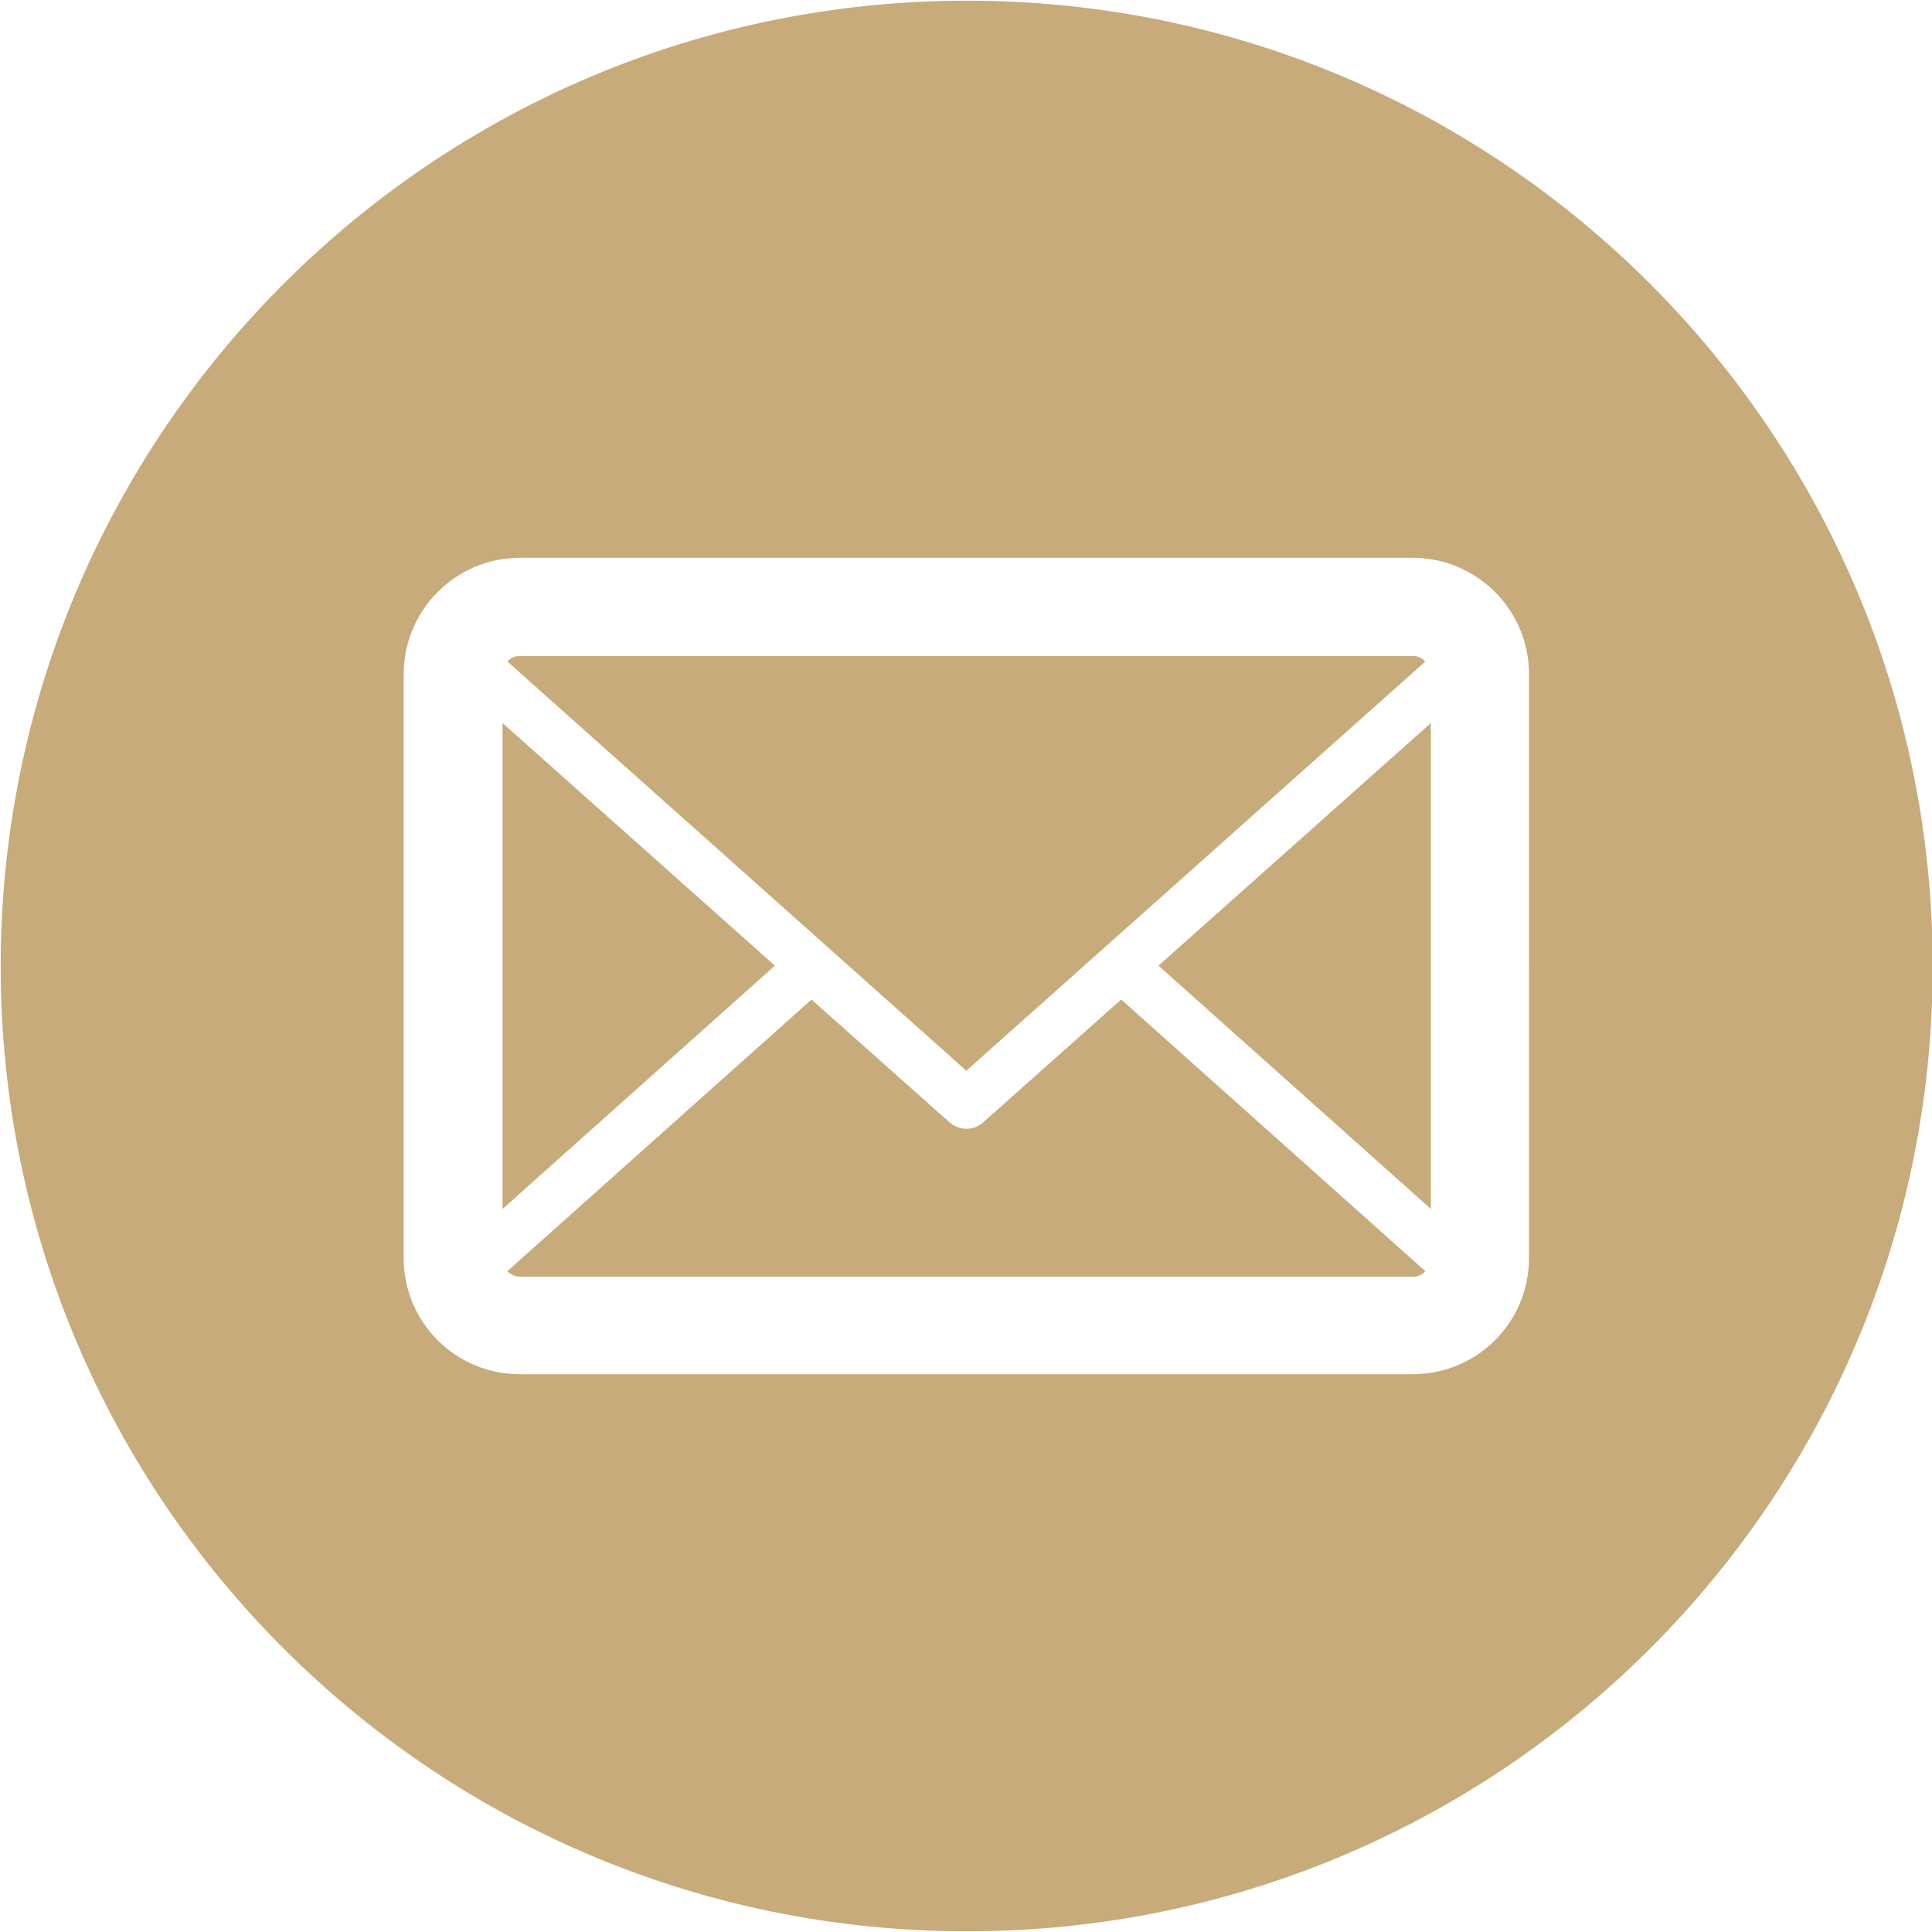
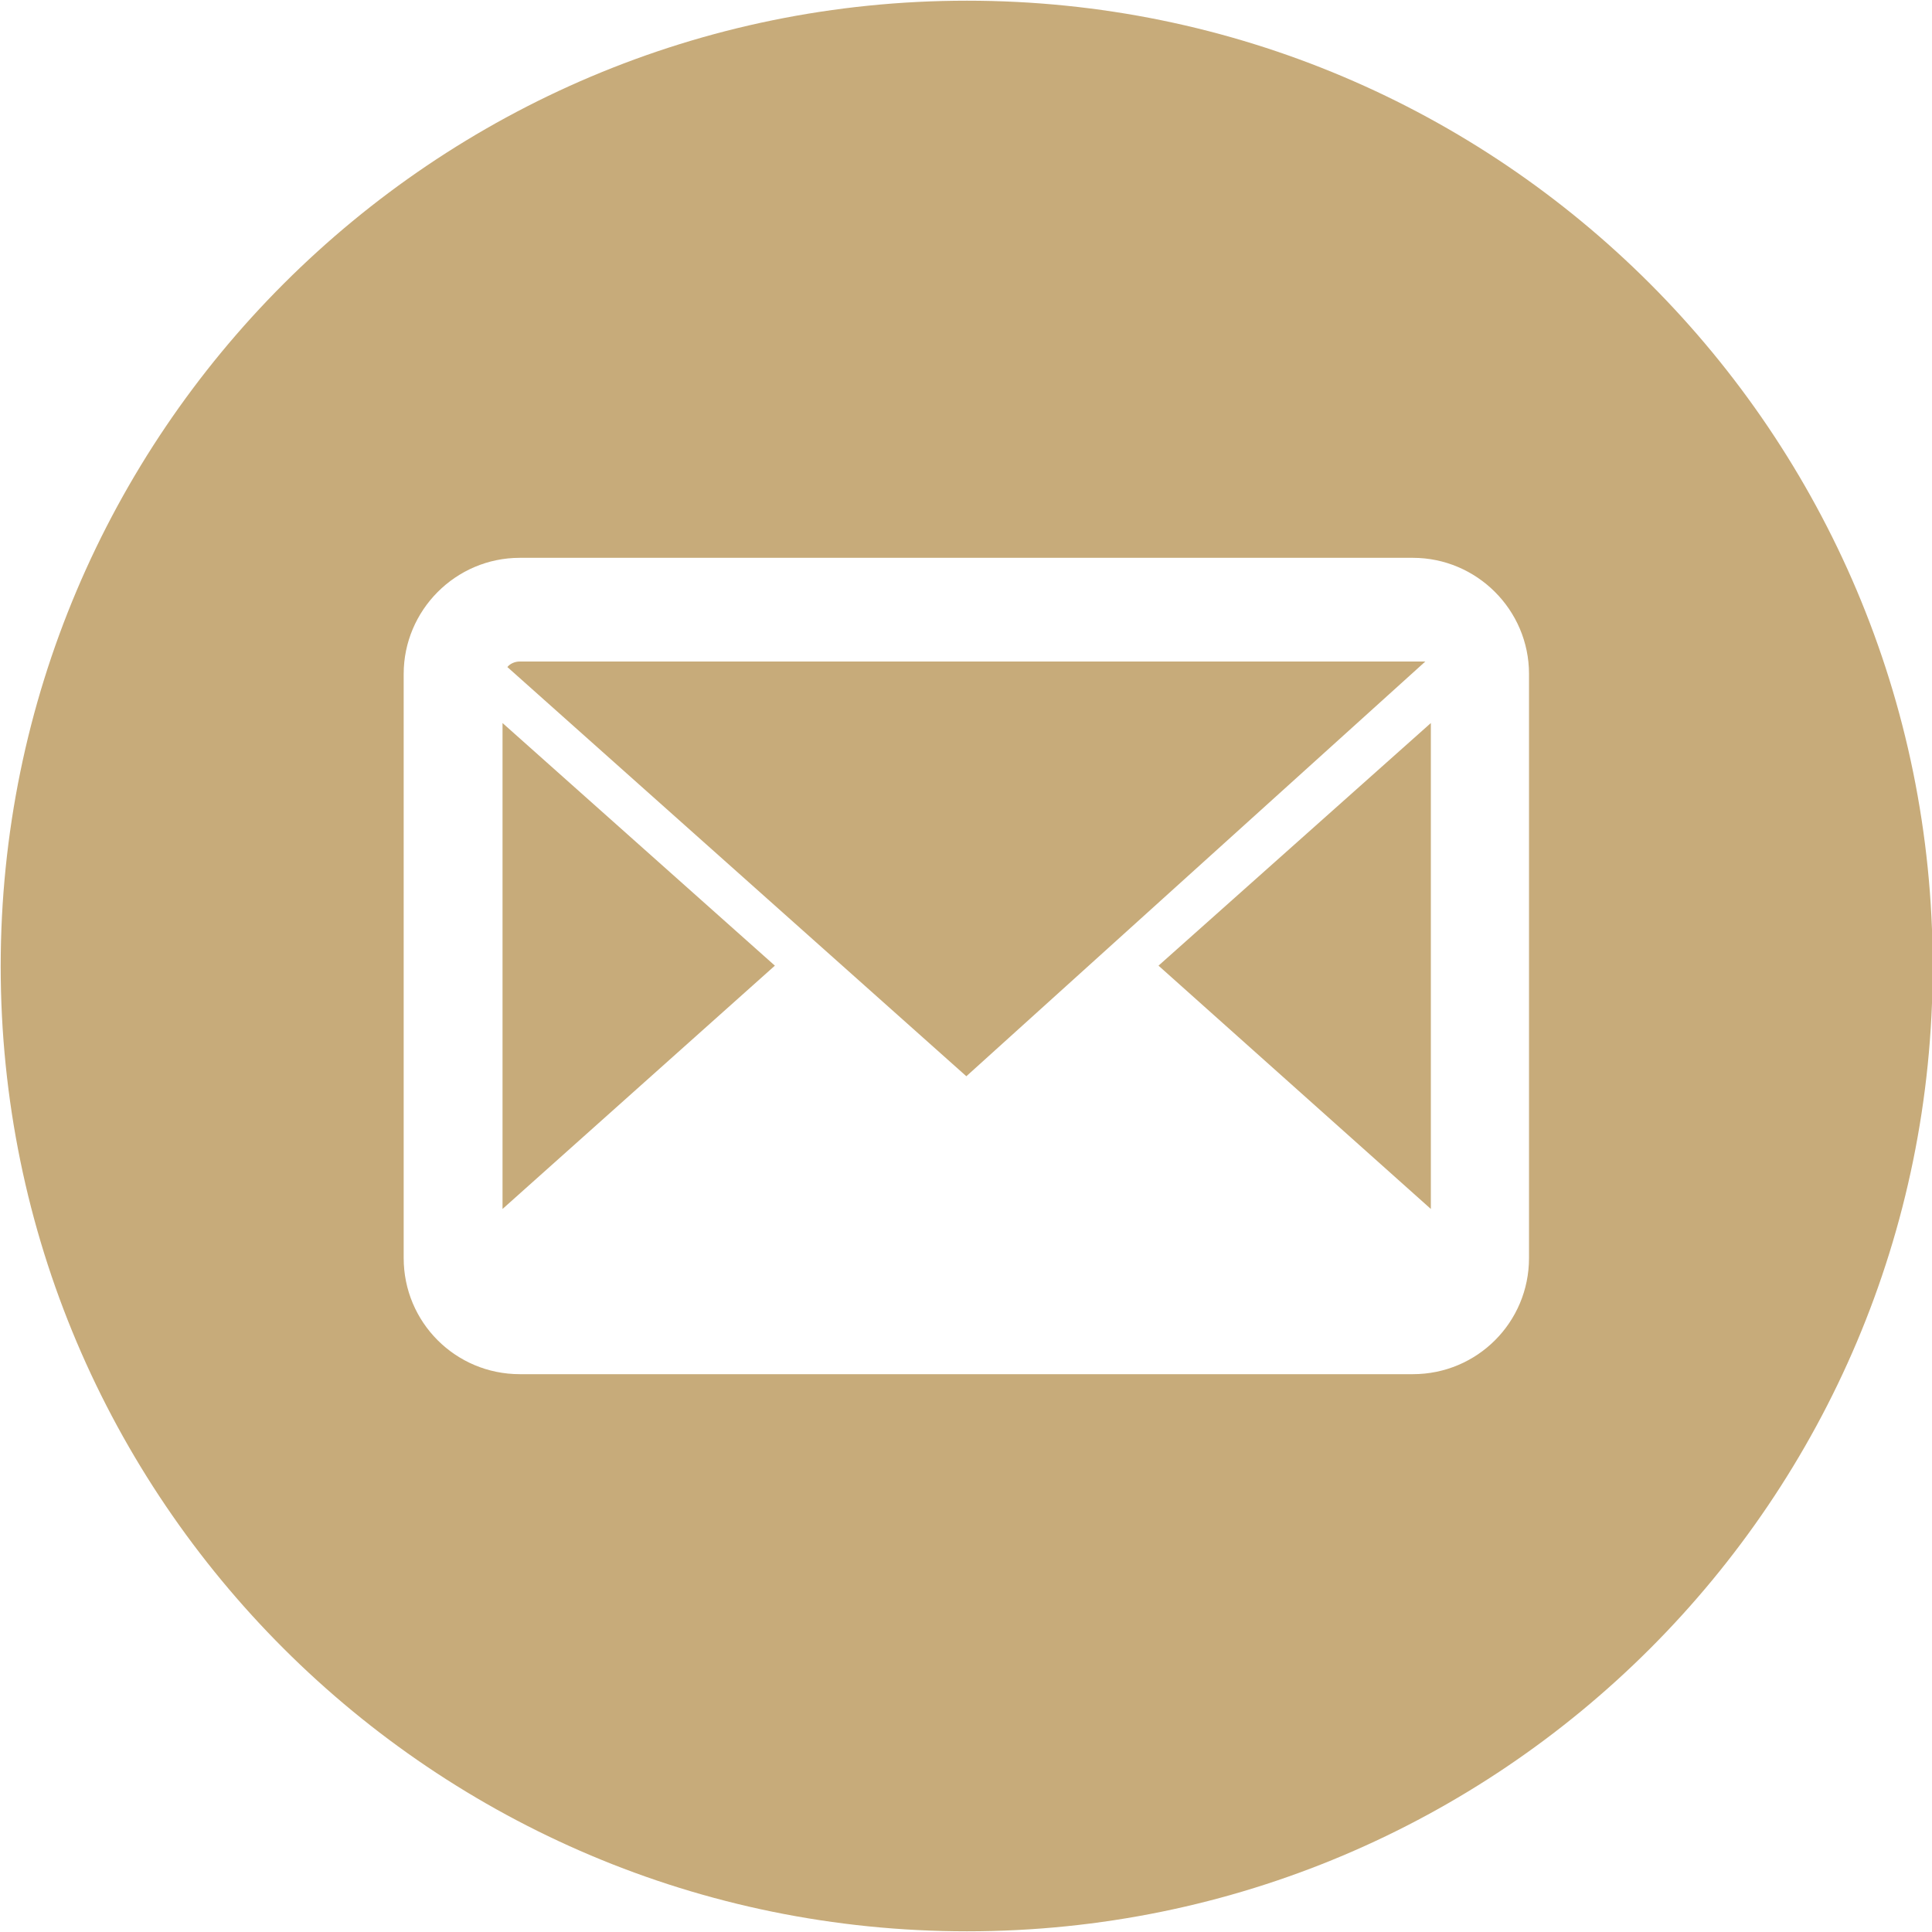
<svg xmlns="http://www.w3.org/2000/svg" version="1.1" id="Ebene_1" x="0px" y="0px" viewBox="0 0 279.5 279.5" style="enable-background:new 0 0 279.5 279.5;" xml:space="preserve">
  <style type="text/css">
	.st0{fill:#C7AB7A;}
</style>
  <g>
-     <path class="st0" d="M206.2,95.7c-0.5-0.5-1.1-0.8-1.8-0.8h-33.7h-11.8H75.2c-0.7,0-1.4,0.3-1.8,0.8l66.4,59.2L206.2,95.7z" />
-     <path class="st0" d="M142.2,162.4c-0.7,0.6-1.5,0.9-2.4,0.9c-0.8,0-1.7-0.3-2.4-0.9l-20-17.8l-44,39.3c0.5,0.5,1.1,0.8,1.8,0.8   h129.2c0.7,0,1.4-0.3,1.8-0.8l-44-39.3L142.2,162.4z" />
+     <path class="st0" d="M206.2,95.7h-33.7h-11.8H75.2c-0.7,0-1.4,0.3-1.8,0.8l66.4,59.2L206.2,95.7z" />
    <polygon class="st0" points="72.7,104.6 72.7,174.9 112.1,139.7  " />
    <path class="st0" d="M139.9,0.1C62.7,0.1,0.1,62.7,0.1,139.8s62.6,139.6,139.8,139.6c77.2,0,139.7-62.5,139.7-139.6   S217.1,0.1,139.9,0.1z M221.2,182c0,9.3-7.5,16.8-16.8,16.8H75.2c-9.3,0-16.8-7.5-16.8-16.8V97.5c0-9.2,7.5-16.8,16.8-16.8h83.7   h11.8h33.7c9.2,0,16.8,7.5,16.8,16.8V182z" />
    <polygon class="st0" points="207,174.9 207,104.6 167.6,139.7  " />
  </g>
</svg>